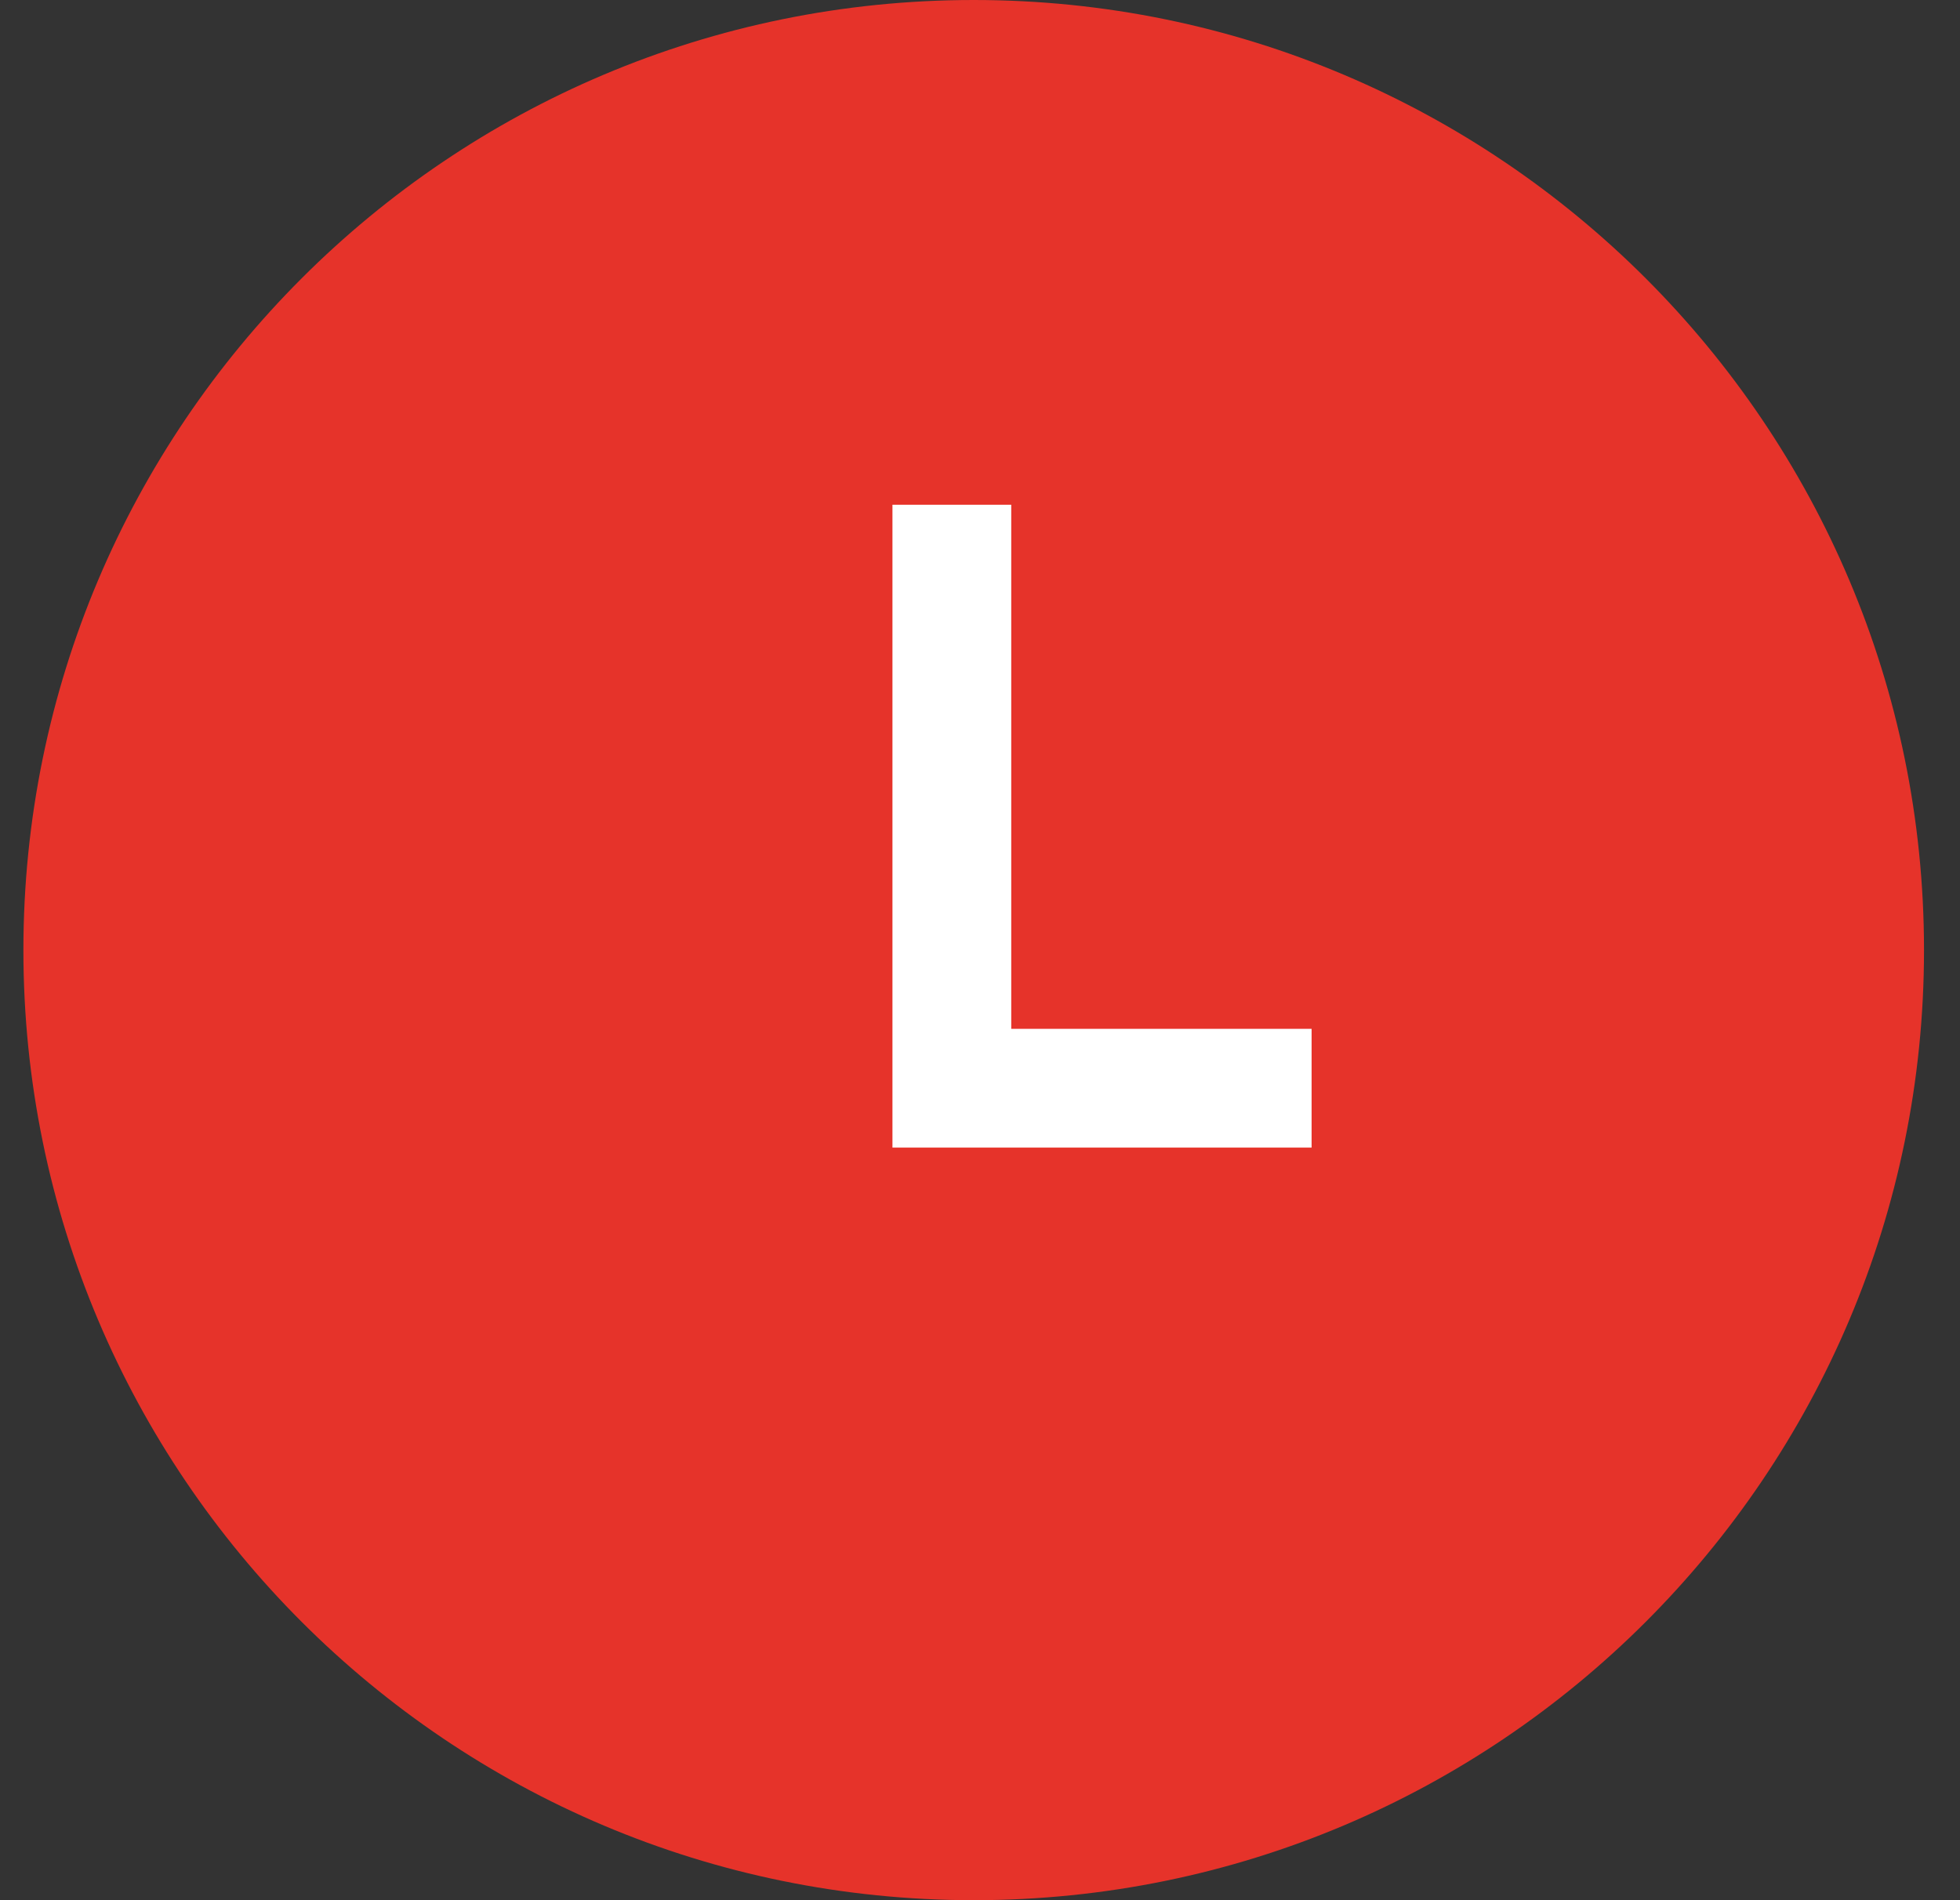
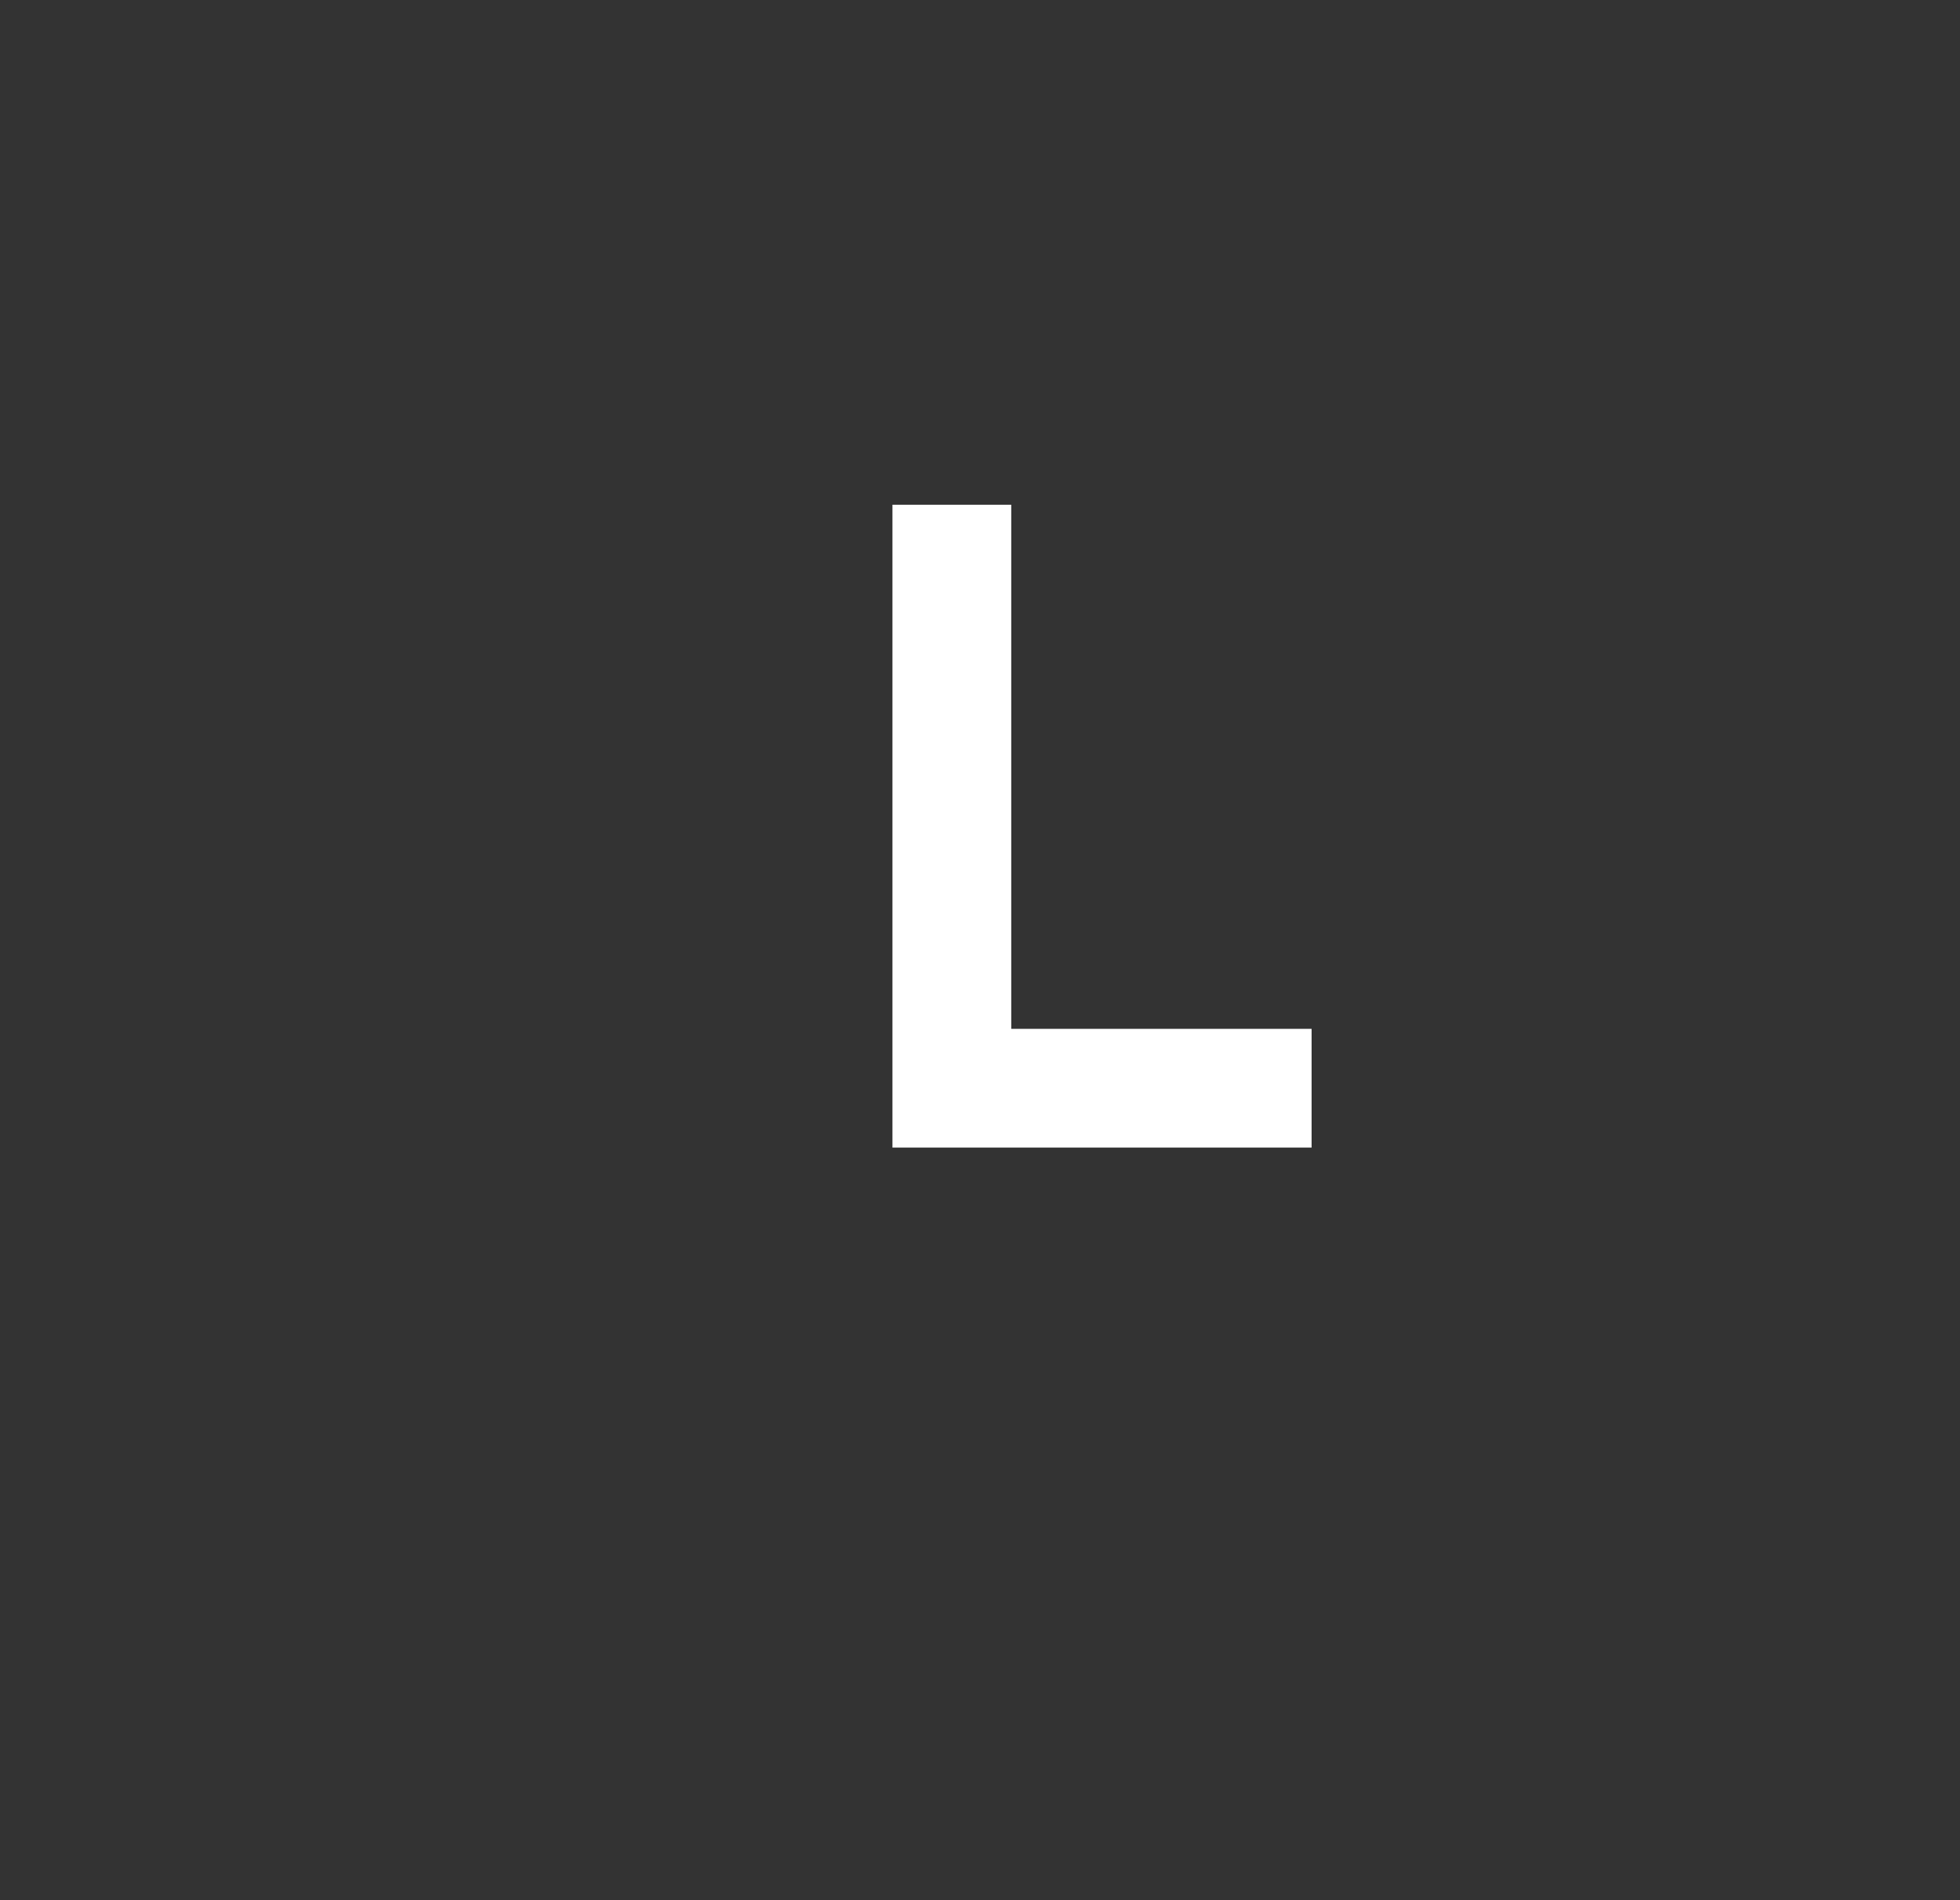
<svg xmlns="http://www.w3.org/2000/svg" width="33" height="32" viewBox="0 0 33 32" fill="none">
  <rect x="0" y="0" width="33" height="32" fill="#333333" stroke="none" />
-   <path d="M16.394 32C25.231 32 32.394 24.837 32.394 16C32.394 7.163 25.231 0 16.394 0C7.557 0 0.394 7.163 0.394 16C0.394 24.837 7.557 32 16.394 32Z" fill="#E6332A" />
  <path d="M16.026 8.5V18.326H22.083" stroke="white" stroke-width="2" />
</svg>